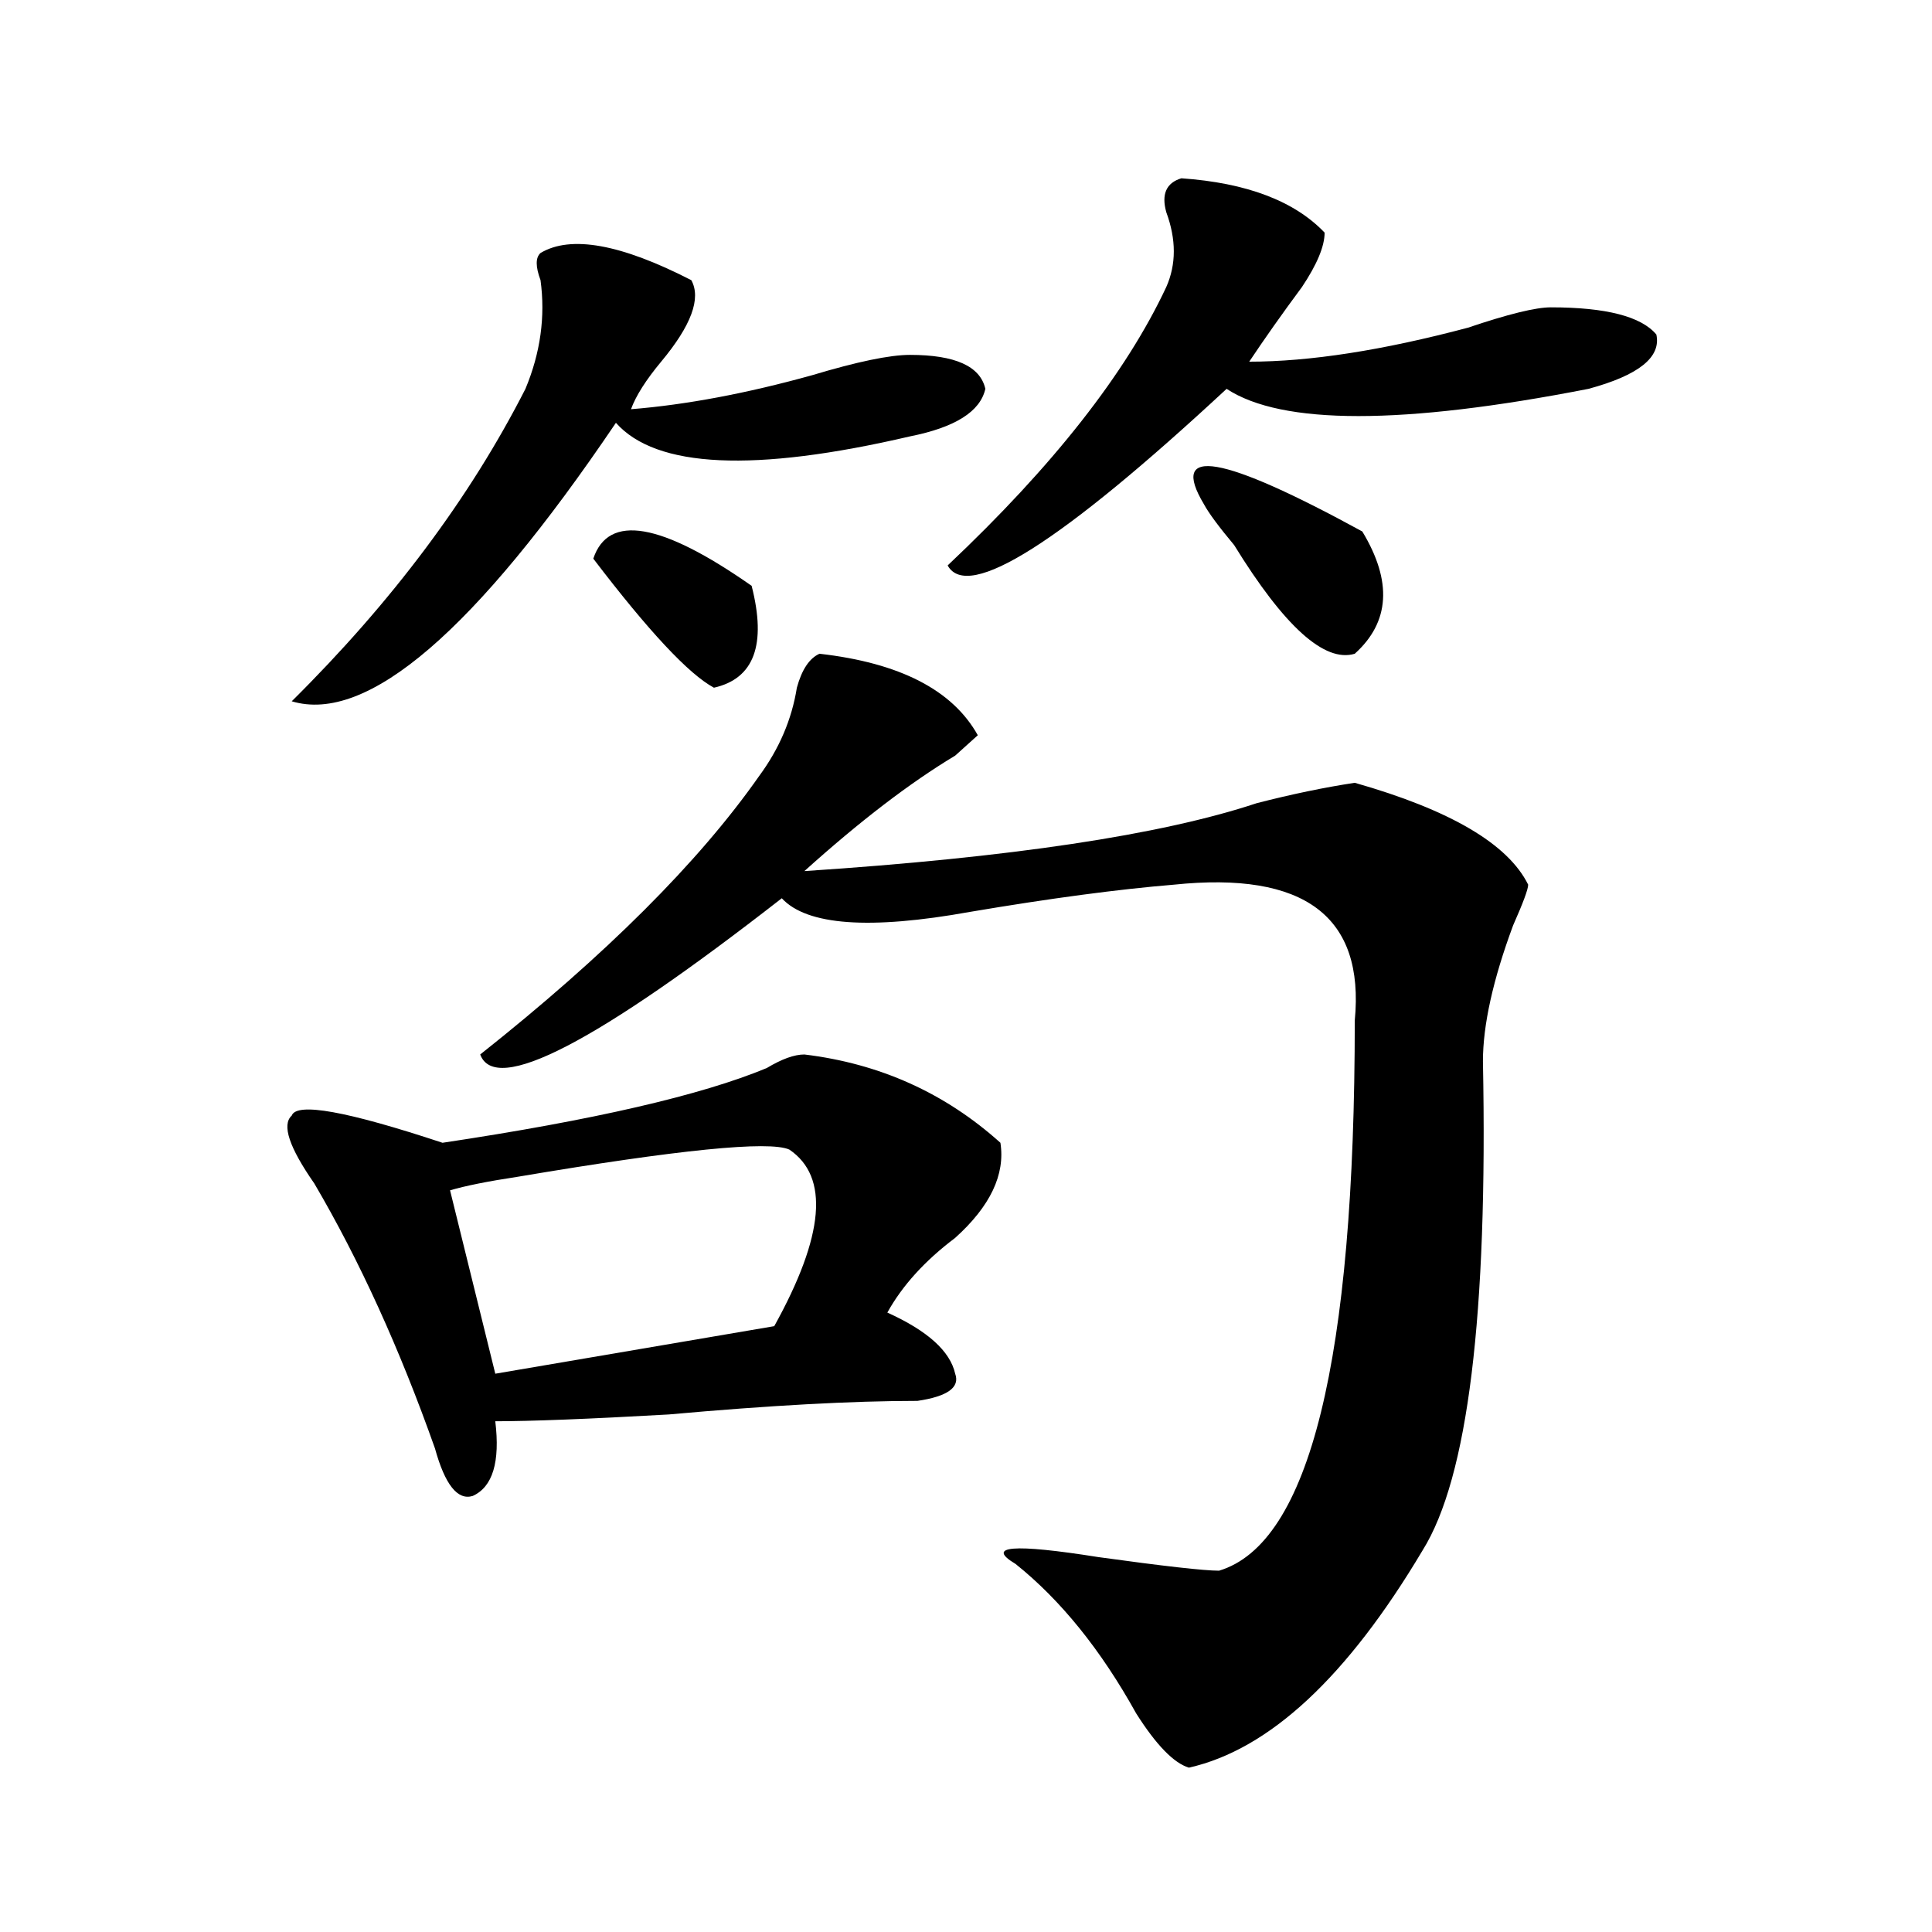
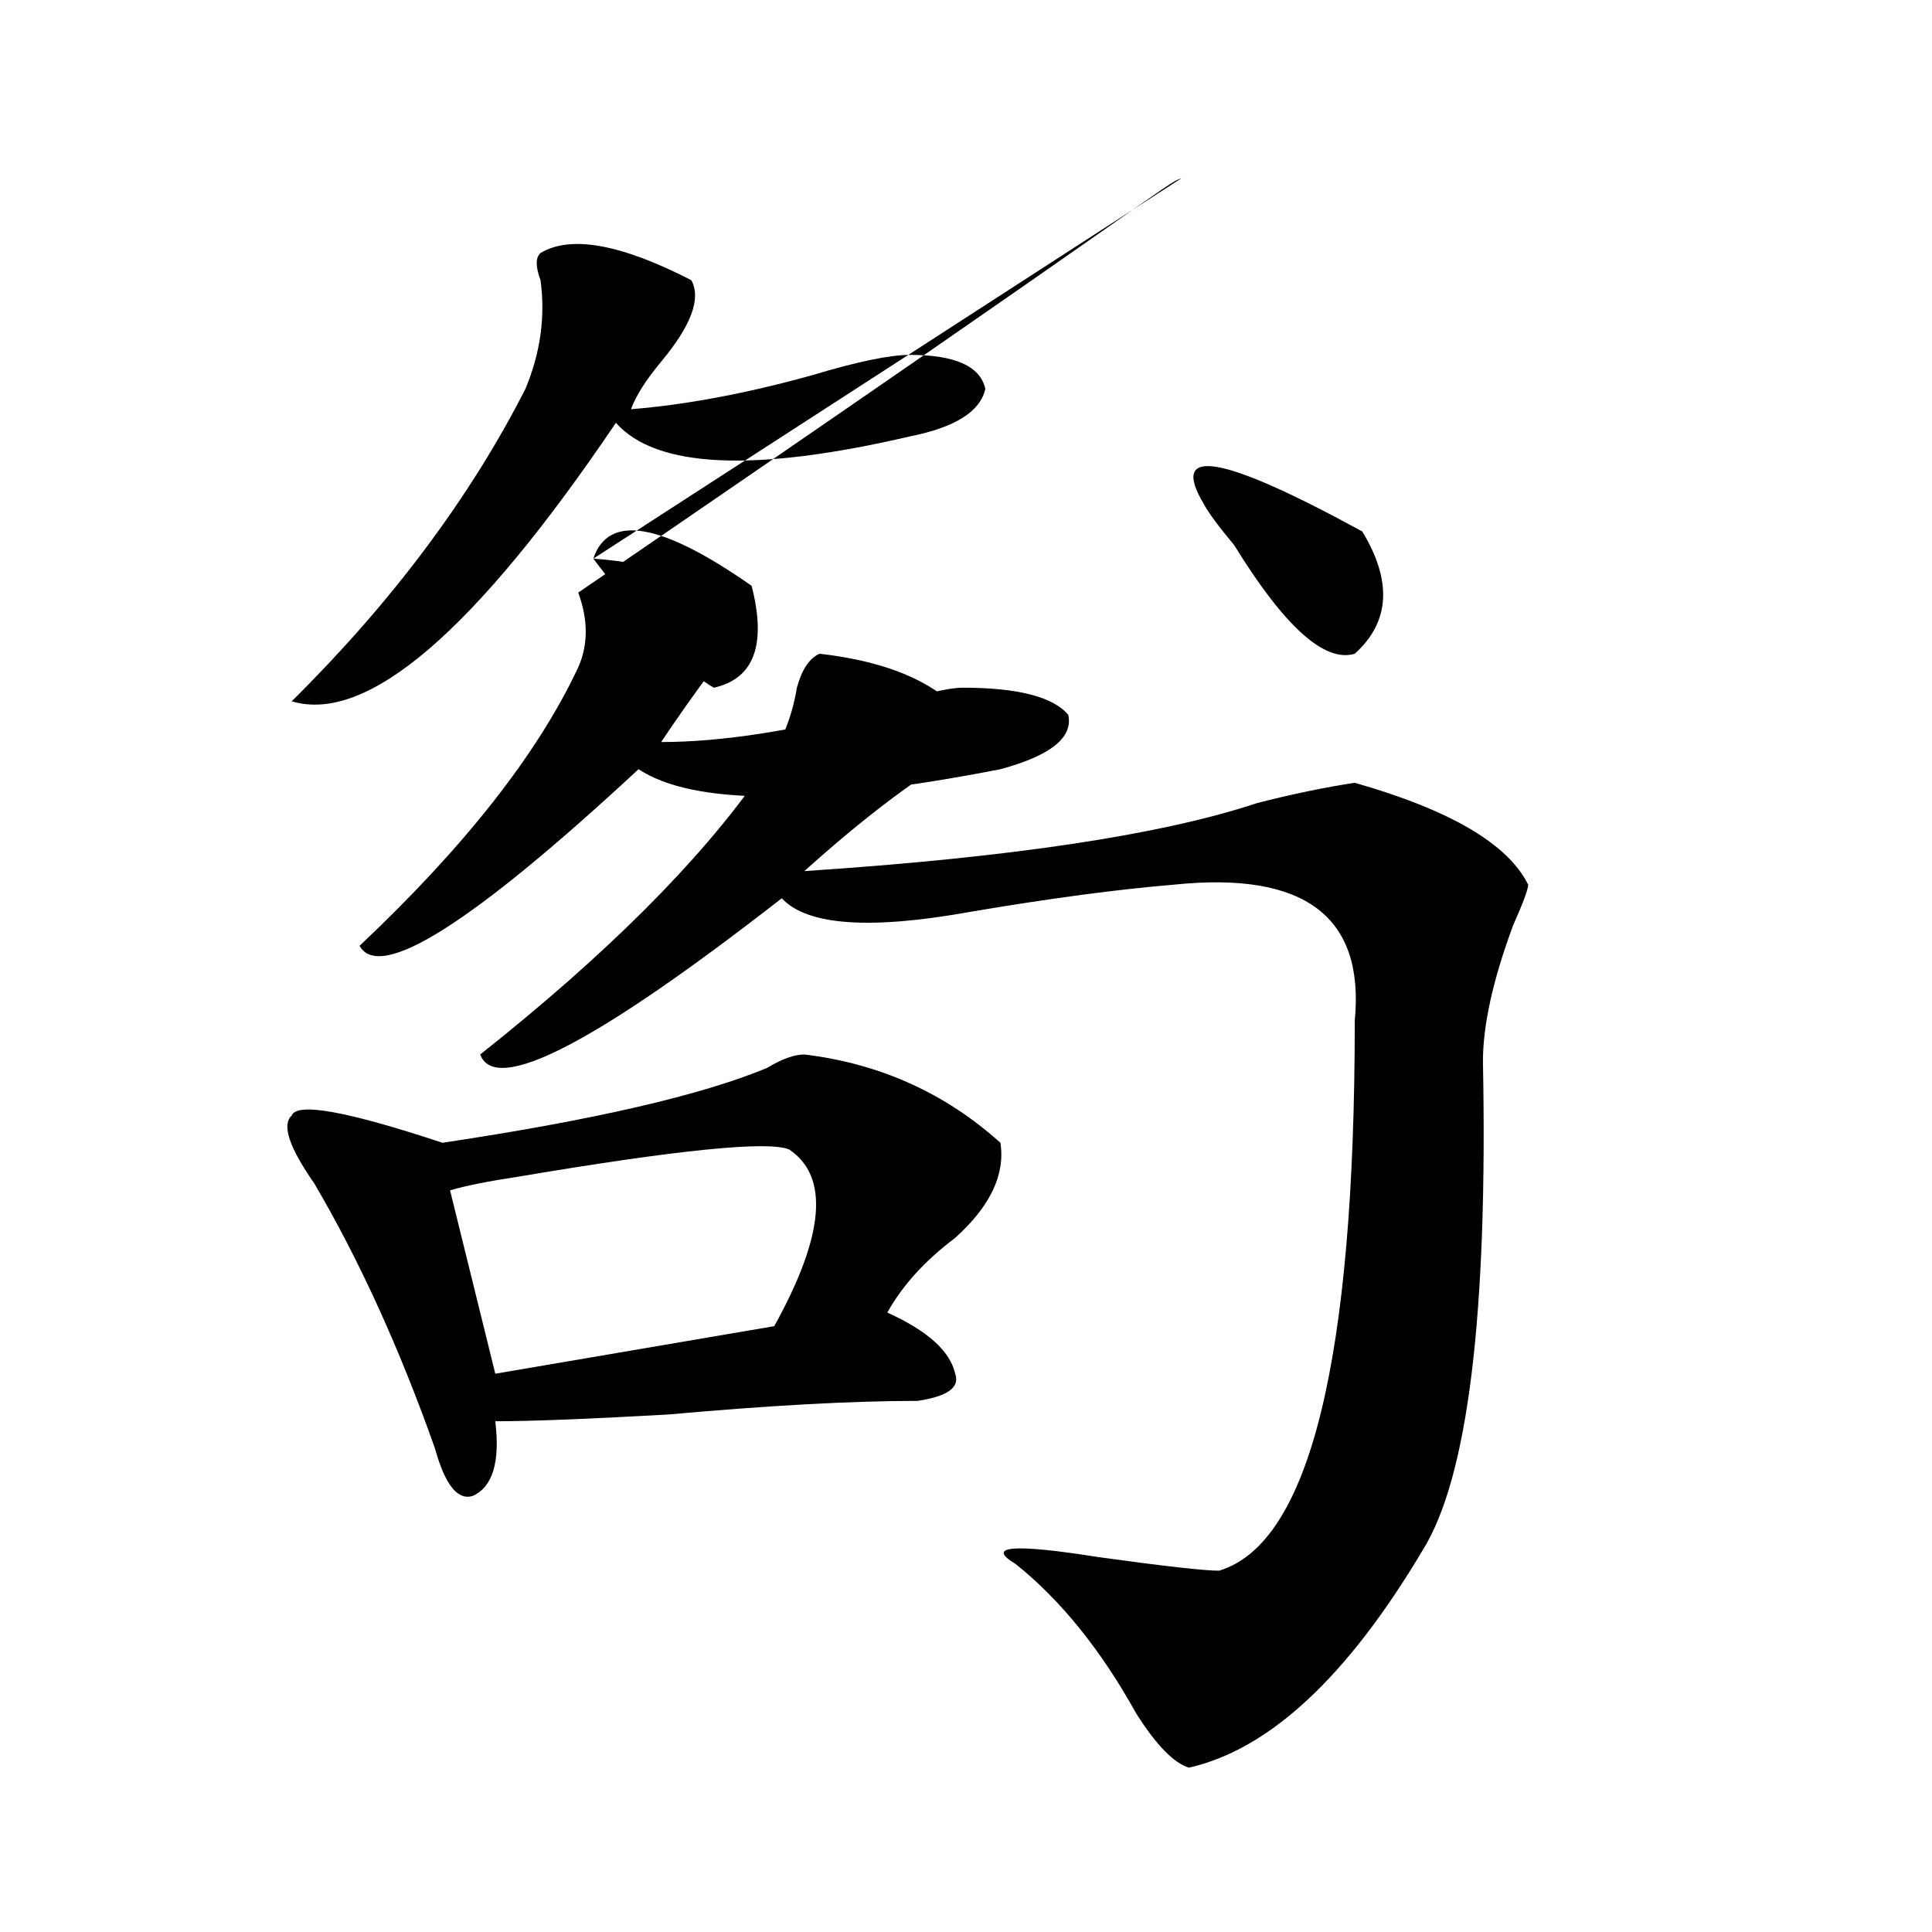
<svg xmlns="http://www.w3.org/2000/svg" version="1.1" id="图层_1" x="0px" y="0px" width="1000px" height="1000px" viewBox="0 0 1000 1000" enable-background="new 0 0 1000 1000" xml:space="preserve">
-   <path d="M416.355,545.797c39.023,4.725,72.803,19.94,101.461,45.703c2.561,16.425-5.244,32.85-23.414,49.219  c-15.609,11.756-27.316,24.609-35.121,38.672c20.792,9.394,32.499,19.94,35.121,31.641c2.561,7.031-3.902,11.756-19.512,14.063  c-33.841,0-76.767,2.362-128.777,7.031c-41.646,2.362-71.584,3.516-89.754,3.516c2.561,21.094-1.342,34.003-11.707,38.672  c-7.805,2.362-14.329-5.822-19.512-24.609c-18.231-51.525-39.023-97.229-62.438-137.109c-13.049-18.731-16.951-30.432-11.707-35.156  c2.561-7.031,28.597-2.307,78.047,14.063c78.047-11.7,133.96-24.609,167.801-38.672  C404.648,548.159,411.111,545.797,416.355,545.797z M279.773,130.953c15.609-9.338,41.584-4.669,78.047,14.063  c5.183,9.394,0,23.456-15.609,42.188c-7.805,9.394-13.049,17.578-15.609,24.609c28.597-2.307,59.815-8.185,93.656-17.578  c23.414-7.031,40.304-10.547,50.73-10.547c23.414,0,36.401,5.878,39.023,17.578c-2.622,11.756-15.609,19.94-39.023,24.609  c-80.669,18.787-131.399,16.425-152.191-7.031C245.933,326.675,190.02,374.74,150.996,362.984  c52.011-51.525,92.314-105.469,120.973-161.719c7.805-18.731,10.365-37.463,7.805-56.25  C277.151,137.984,277.151,133.315,279.773,130.953z M408.551,595.016c-10.427-4.669-57.255,0-140.484,14.063  c-15.609,2.362-27.316,4.725-35.121,7.031l23.414,94.922l144.387-24.609C426.721,639.565,429.343,609.078,408.551,595.016z   M424.16,338.375c41.584,4.725,68.9,18.787,81.949,42.188c-2.622,2.362-6.524,5.878-11.707,10.547  c-23.414,14.063-49.45,34.003-78.047,59.766c106.644-7.031,184.69-18.731,234.141-35.156c18.17-4.669,35.121-8.185,50.73-10.547  c49.389,14.063,79.327,31.641,89.754,52.734c0,2.362-2.622,9.394-7.805,21.094c-10.427,28.125-15.609,51.581-15.609,70.313  c2.561,131.287-7.805,215.662-31.219,253.125c-39.023,65.588-79.389,103.106-120.973,112.5  c-7.805-2.362-16.951-11.756-27.316-28.125c-18.231-32.85-39.023-58.612-62.438-77.344c-15.609-9.338-1.342-10.547,42.926-3.516  c33.779,4.669,54.633,7.031,62.438,7.031c46.828-14.063,70.242-108.984,70.242-284.766c5.183-53.888-26.036-77.344-93.656-70.313  c-28.658,2.362-63.779,7.031-105.363,14.063c-52.072,9.394-84.571,7.031-97.559-7.031  c-96.278,75.037-148.289,101.953-156.094,80.859c64.998-51.525,113.168-99.591,144.387-144.141  c10.365-14.063,16.89-29.278,19.512-45.703C415.014,346.615,418.916,340.737,424.16,338.375z M307.09,289.156  c7.805-23.4,35.121-18.731,81.949,14.063c7.805,30.487,1.28,48.065-19.512,52.734C356.479,348.922,335.687,326.675,307.09,289.156z   M611.473,92.281c33.779,2.362,58.535,11.756,74.145,28.125c0,7.031-3.902,16.425-11.707,28.125  c-10.427,14.063-19.512,26.972-27.316,38.672c31.219,0,68.9-5.822,113.168-17.578c20.792-7.031,35.121-10.547,42.926-10.547  c28.597,0,46.828,4.725,54.633,14.063c2.561,11.756-9.146,21.094-35.121,28.125c-96.278,18.787-158.716,18.787-187.313,0  c-85.852,79.706-134.021,110.193-144.387,91.406c54.633-51.525,92.314-99.591,113.168-144.141c5.183-11.7,5.183-24.609,0-38.672  C601.046,100.521,603.668,94.644,611.473,92.281z M623.18,261.031c-18.231-30.432,9.085-25.763,81.949,14.063  c15.609,25.818,14.268,46.912-3.902,63.281c-15.609,4.725-36.463-14.063-62.438-56.25  C630.984,272.787,625.74,265.756,623.18,261.031z" />
+   <path d="M416.355,545.797c39.023,4.725,72.803,19.94,101.461,45.703c2.561,16.425-5.244,32.85-23.414,49.219  c-15.609,11.756-27.316,24.609-35.121,38.672c20.792,9.394,32.499,19.94,35.121,31.641c2.561,7.031-3.902,11.756-19.512,14.063  c-33.841,0-76.767,2.362-128.777,7.031c-41.646,2.362-71.584,3.516-89.754,3.516c2.561,21.094-1.342,34.003-11.707,38.672  c-7.805,2.362-14.329-5.822-19.512-24.609c-18.231-51.525-39.023-97.229-62.438-137.109c-13.049-18.731-16.951-30.432-11.707-35.156  c2.561-7.031,28.597-2.307,78.047,14.063c78.047-11.7,133.96-24.609,167.801-38.672  C404.648,548.159,411.111,545.797,416.355,545.797z M279.773,130.953c15.609-9.338,41.584-4.669,78.047,14.063  c5.183,9.394,0,23.456-15.609,42.188c-7.805,9.394-13.049,17.578-15.609,24.609c28.597-2.307,59.815-8.185,93.656-17.578  c23.414-7.031,40.304-10.547,50.73-10.547c23.414,0,36.401,5.878,39.023,17.578c-2.622,11.756-15.609,19.94-39.023,24.609  c-80.669,18.787-131.399,16.425-152.191-7.031C245.933,326.675,190.02,374.74,150.996,362.984  c52.011-51.525,92.314-105.469,120.973-161.719c7.805-18.731,10.365-37.463,7.805-56.25  C277.151,137.984,277.151,133.315,279.773,130.953z M408.551,595.016c-10.427-4.669-57.255,0-140.484,14.063  c-15.609,2.362-27.316,4.725-35.121,7.031l23.414,94.922l144.387-24.609C426.721,639.565,429.343,609.078,408.551,595.016z   M424.16,338.375c41.584,4.725,68.9,18.787,81.949,42.188c-2.622,2.362-6.524,5.878-11.707,10.547  c-23.414,14.063-49.45,34.003-78.047,59.766c106.644-7.031,184.69-18.731,234.141-35.156c18.17-4.669,35.121-8.185,50.73-10.547  c49.389,14.063,79.327,31.641,89.754,52.734c0,2.362-2.622,9.394-7.805,21.094c-10.427,28.125-15.609,51.581-15.609,70.313  c2.561,131.287-7.805,215.662-31.219,253.125c-39.023,65.588-79.389,103.106-120.973,112.5  c-7.805-2.362-16.951-11.756-27.316-28.125c-18.231-32.85-39.023-58.612-62.438-77.344c-15.609-9.338-1.342-10.547,42.926-3.516  c33.779,4.669,54.633,7.031,62.438,7.031c46.828-14.063,70.242-108.984,70.242-284.766c5.183-53.888-26.036-77.344-93.656-70.313  c-28.658,2.362-63.779,7.031-105.363,14.063c-52.072,9.394-84.571,7.031-97.559-7.031  c-96.278,75.037-148.289,101.953-156.094,80.859c64.998-51.525,113.168-99.591,144.387-144.141  c10.365-14.063,16.89-29.278,19.512-45.703C415.014,346.615,418.916,340.737,424.16,338.375z M307.09,289.156  c7.805-23.4,35.121-18.731,81.949,14.063c7.805,30.487,1.28,48.065-19.512,52.734C356.479,348.922,335.687,326.675,307.09,289.156z   c33.779,2.362,58.535,11.756,74.145,28.125c0,7.031-3.902,16.425-11.707,28.125  c-10.427,14.063-19.512,26.972-27.316,38.672c31.219,0,68.9-5.822,113.168-17.578c20.792-7.031,35.121-10.547,42.926-10.547  c28.597,0,46.828,4.725,54.633,14.063c2.561,11.756-9.146,21.094-35.121,28.125c-96.278,18.787-158.716,18.787-187.313,0  c-85.852,79.706-134.021,110.193-144.387,91.406c54.633-51.525,92.314-99.591,113.168-144.141c5.183-11.7,5.183-24.609,0-38.672  C601.046,100.521,603.668,94.644,611.473,92.281z M623.18,261.031c-18.231-30.432,9.085-25.763,81.949,14.063  c15.609,25.818,14.268,46.912-3.902,63.281c-15.609,4.725-36.463-14.063-62.438-56.25  C630.984,272.787,625.74,265.756,623.18,261.031z" />
</svg>